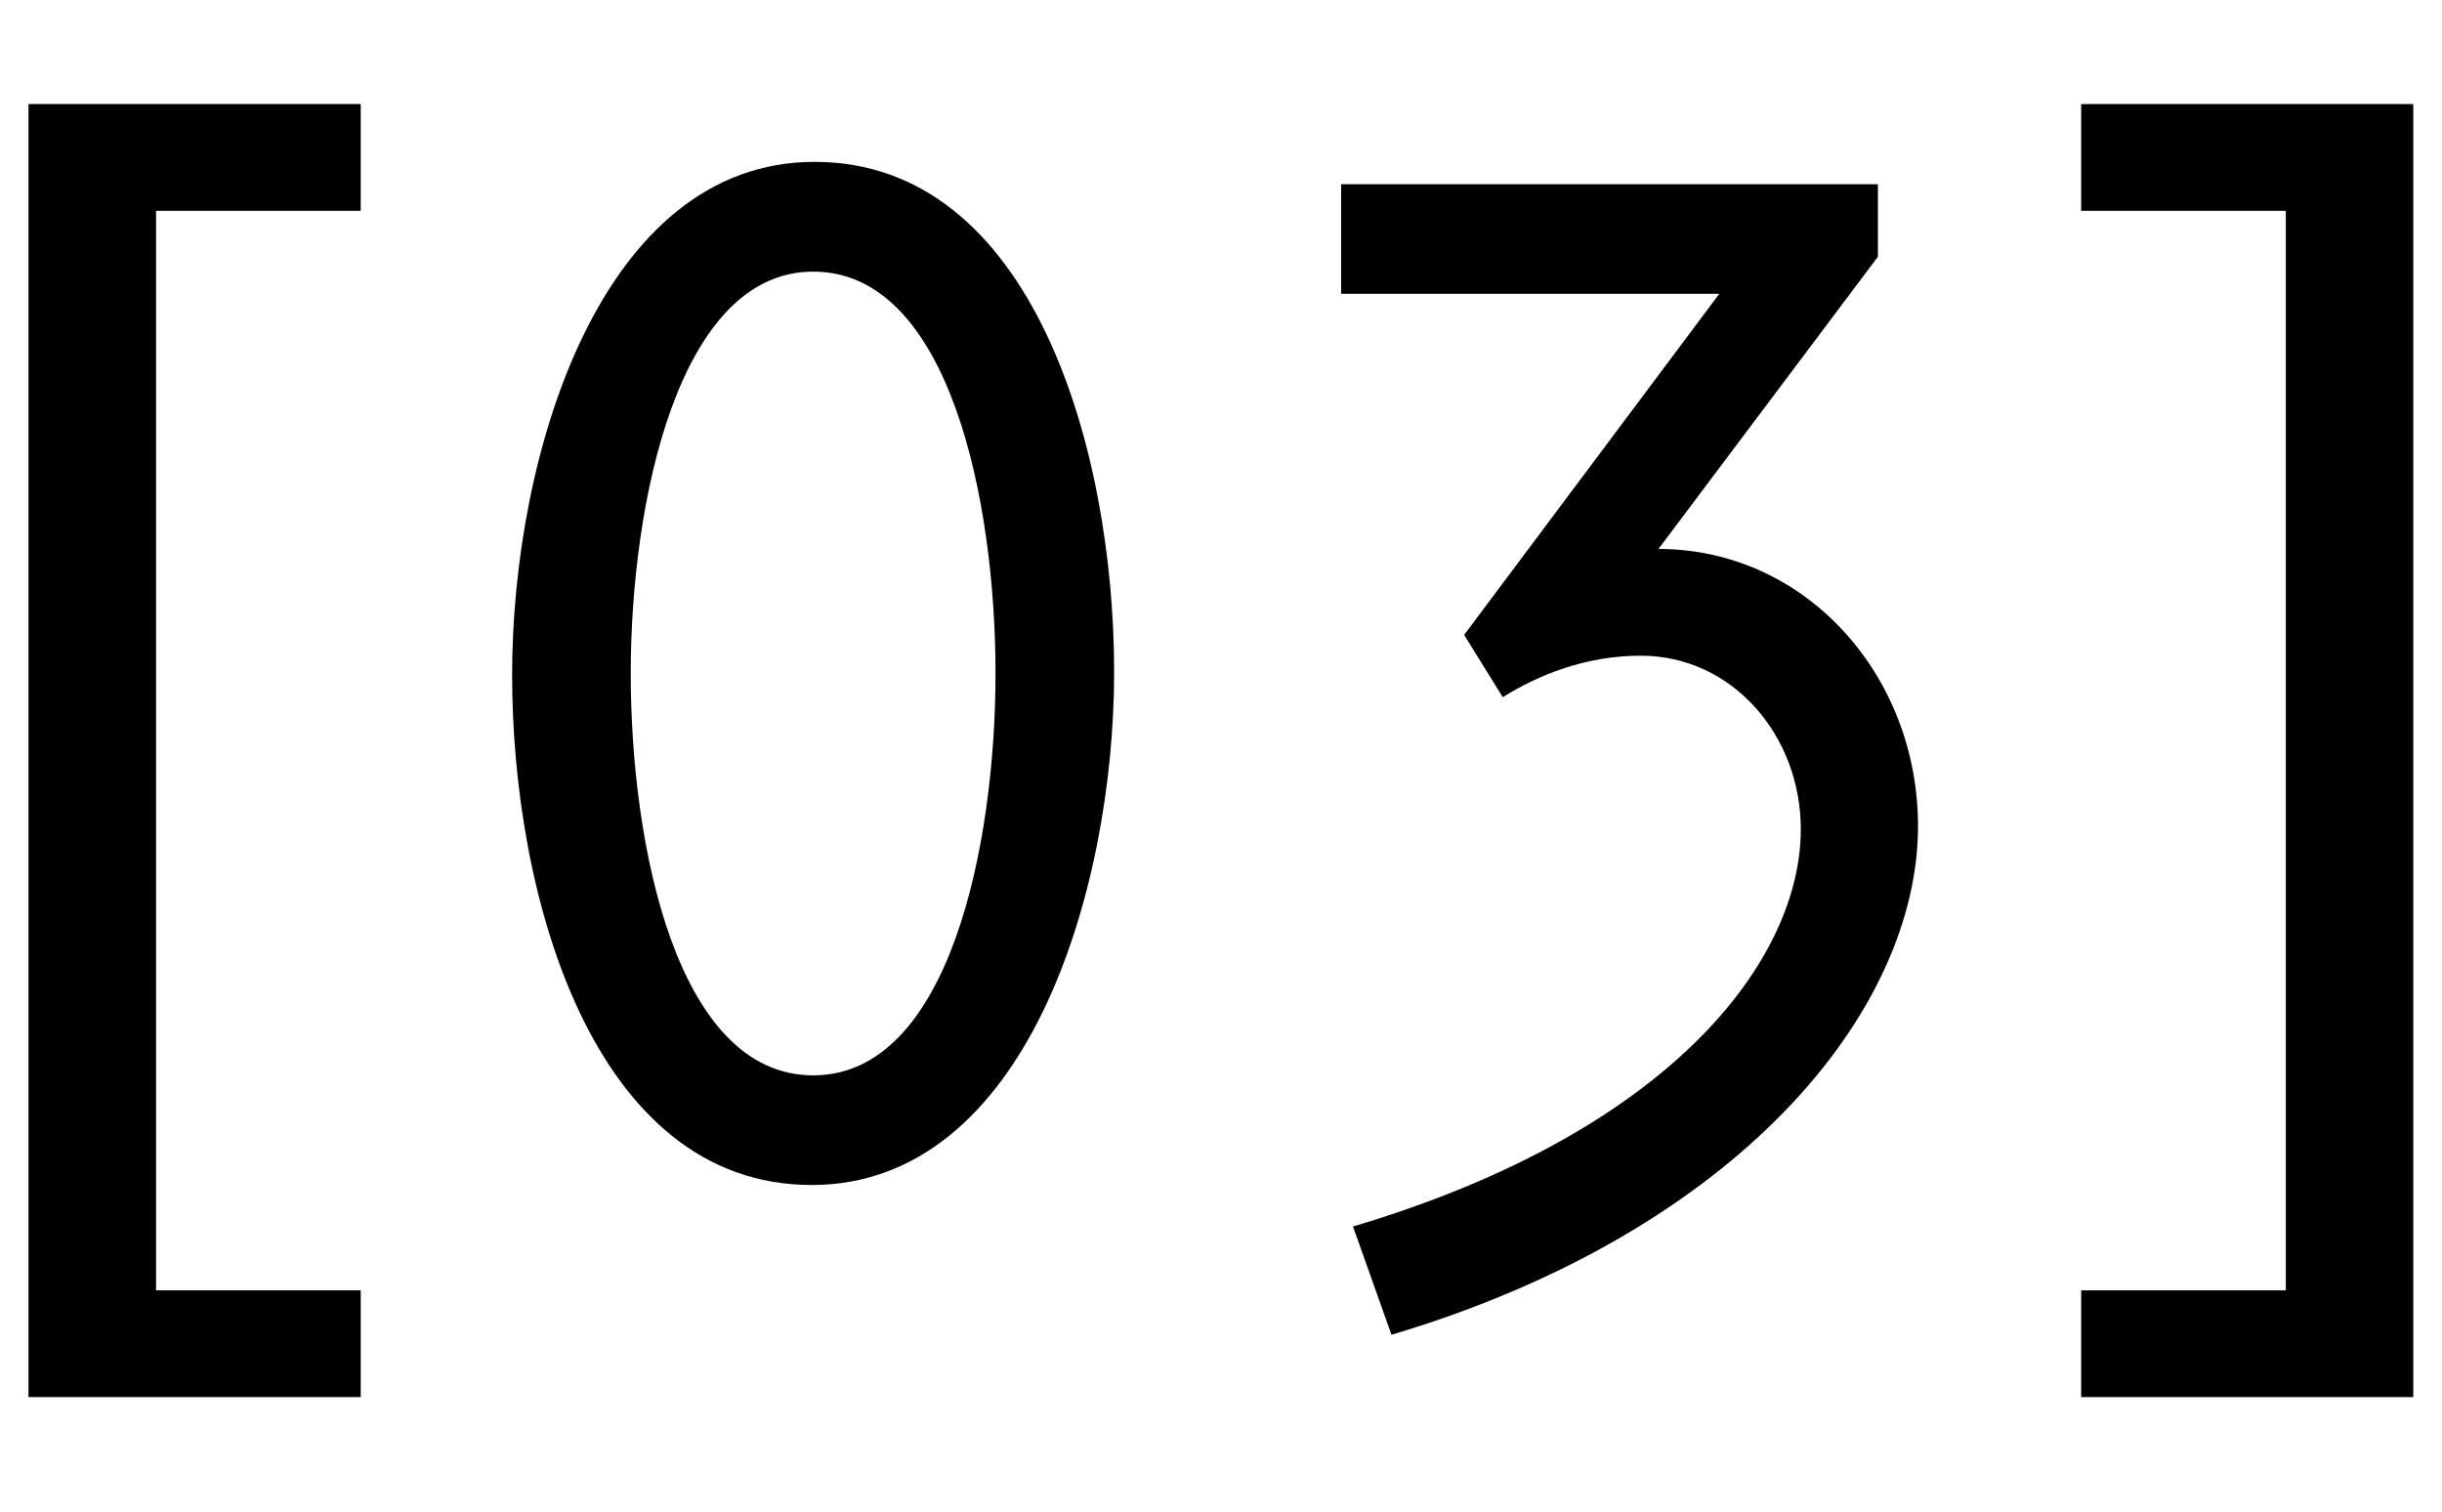
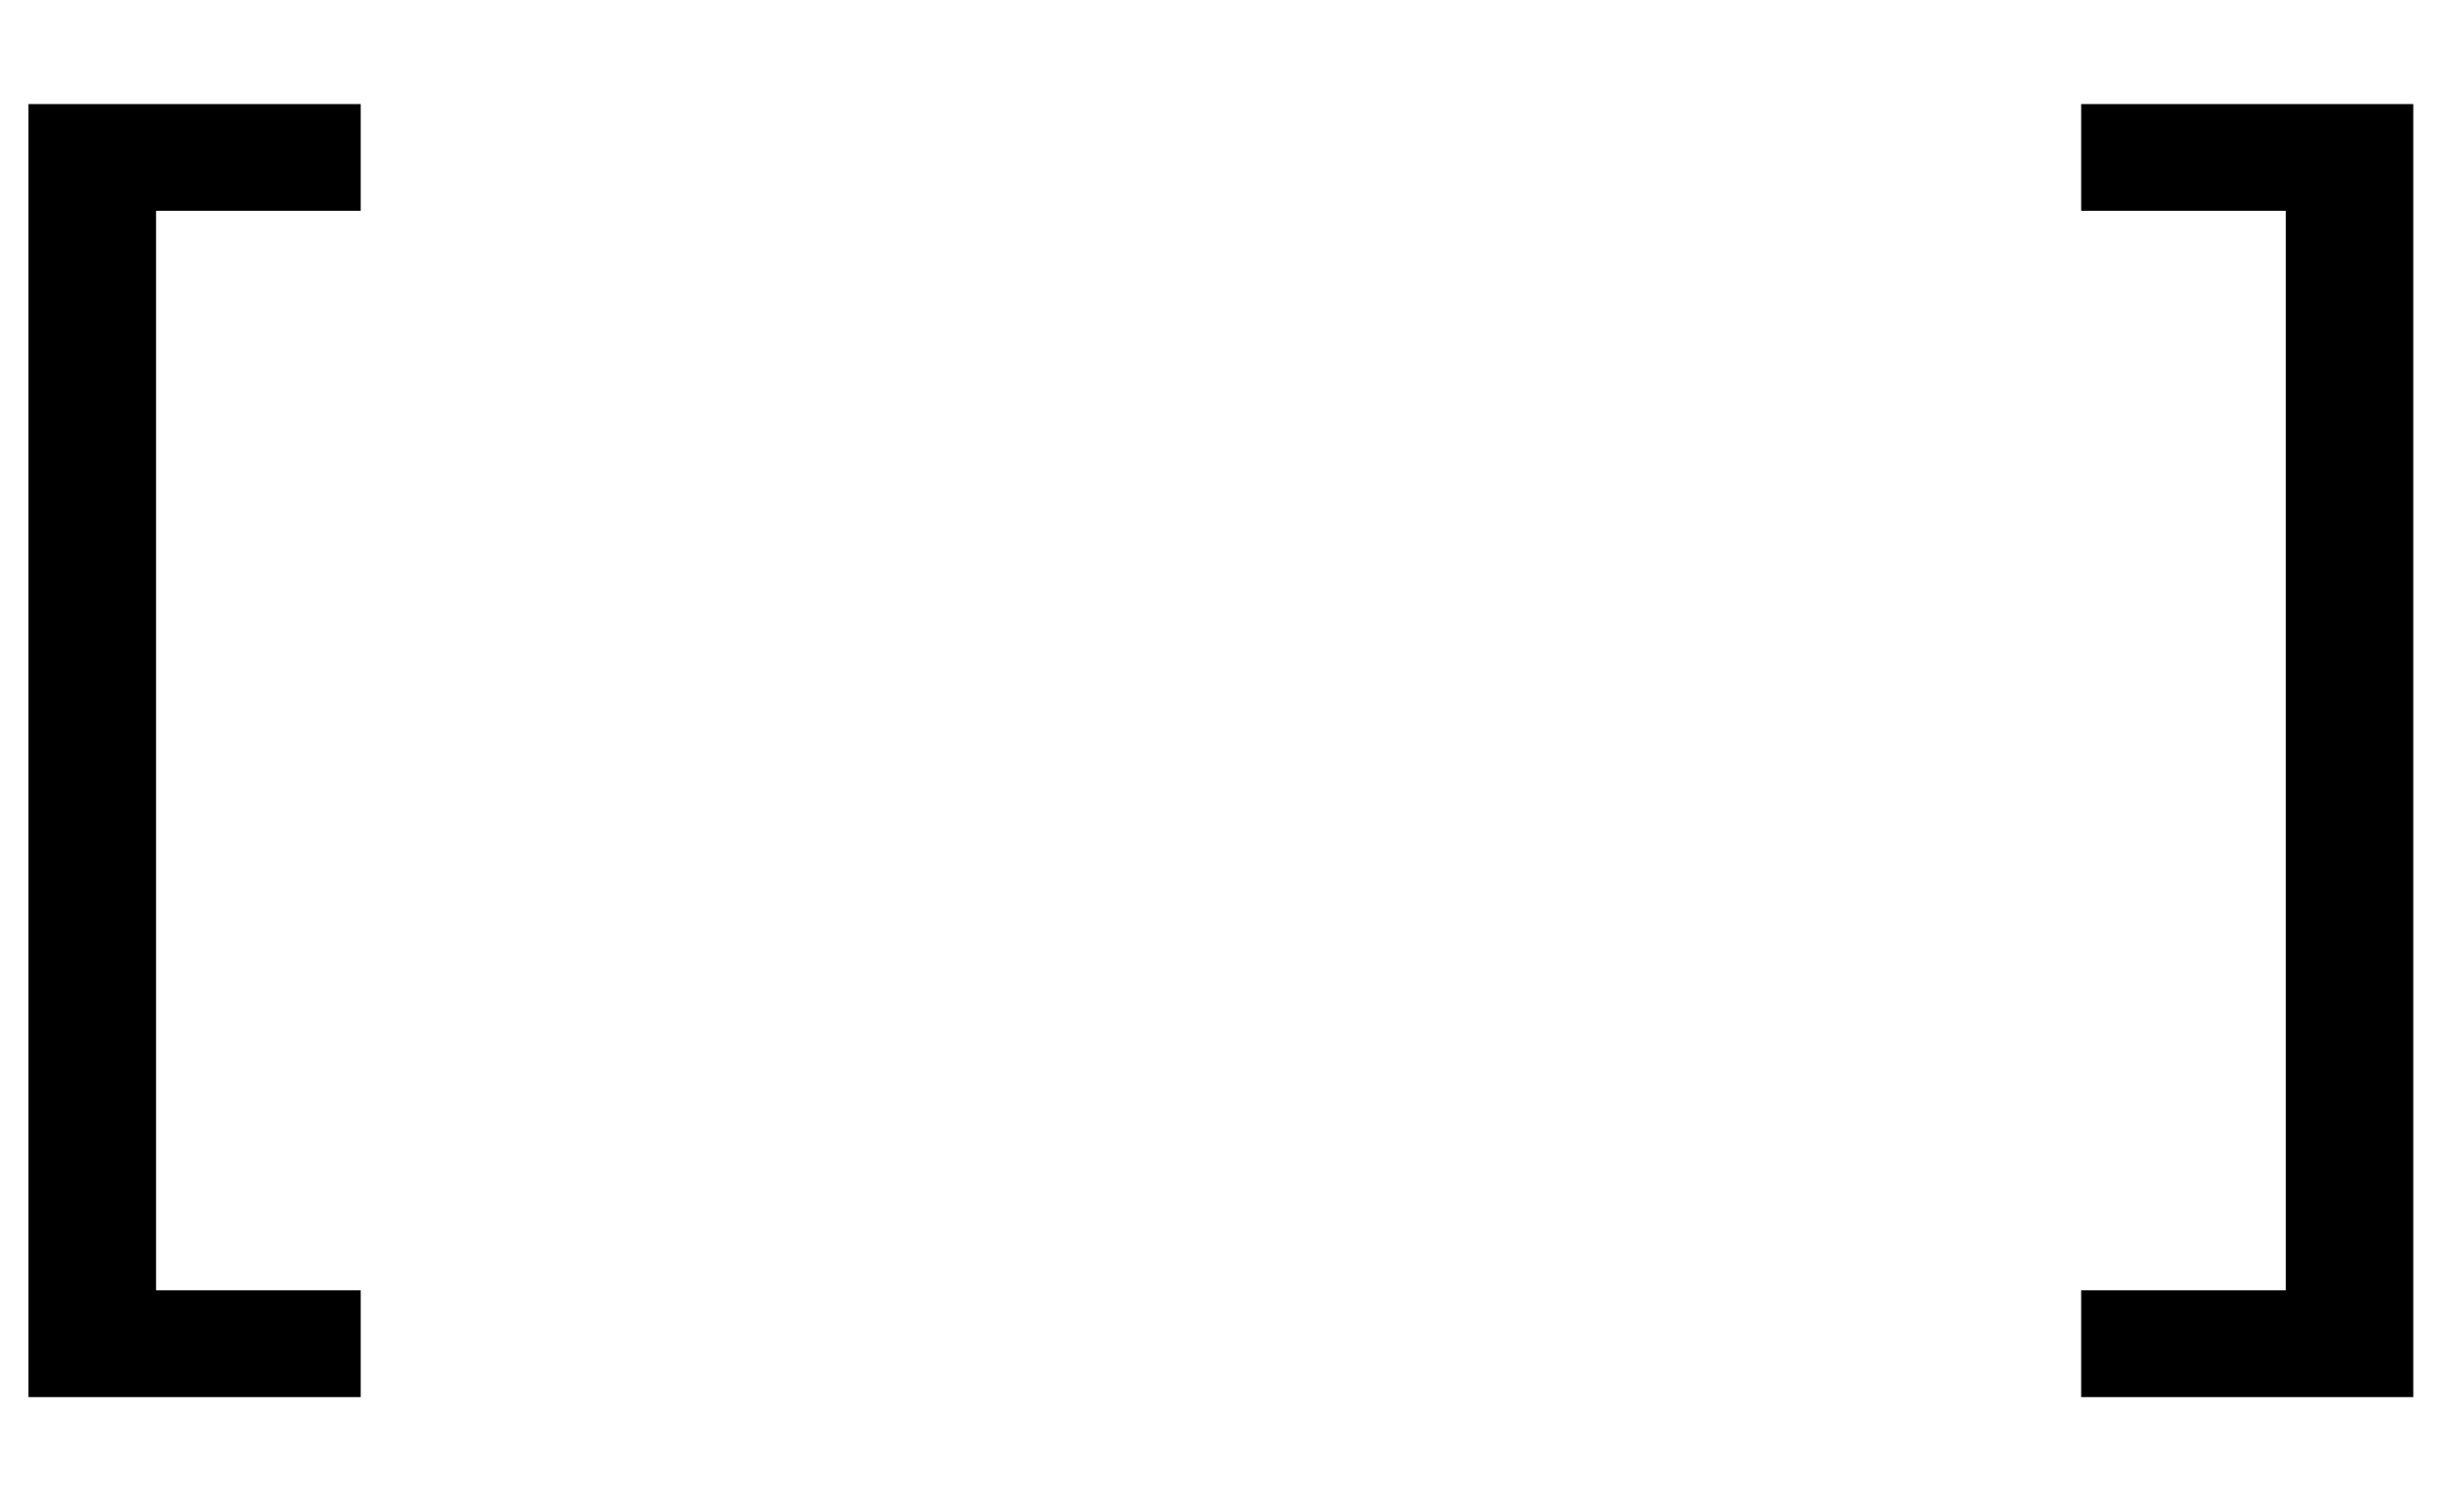
<svg xmlns="http://www.w3.org/2000/svg" width="21" height="13" viewBox="0 0 21 13" fill="none">
  <path d="M3.102 12.015H0.245V0.895H3.102V1.813H1.342V11.097H3.102V12.015Z" fill="black" />
-   <path d="M6.98 10.191C5.105 10.191 4.404 7.717 4.404 5.804C4.404 3.904 5.169 1.392 7.005 1.392C8.88 1.392 9.581 3.866 9.581 5.779C9.581 7.679 8.816 10.191 6.98 10.191ZM5.424 5.792C5.424 7.271 5.819 9.248 6.993 9.248C8.166 9.248 8.561 7.258 8.561 5.792C8.561 4.312 8.166 2.336 6.993 2.336C5.832 2.336 5.424 4.325 5.424 5.792Z" fill="black" />
-   <path d="M11.635 10.548C14.377 9.732 15.486 8.253 15.486 7.131C15.486 6.327 14.899 5.639 14.109 5.639C13.637 5.639 13.229 5.804 12.923 5.996L12.591 5.46L14.785 2.527H11.533V1.584H16.149V2.208L14.262 4.721C15.524 4.721 16.494 5.804 16.494 7.105C16.494 8.686 14.963 10.586 11.966 11.479L11.635 10.548Z" fill="black" />
  <path d="M17.897 11.097H19.657V1.813H17.897V0.895H20.753V12.015H17.897V11.097Z" fill="black" />
</svg>